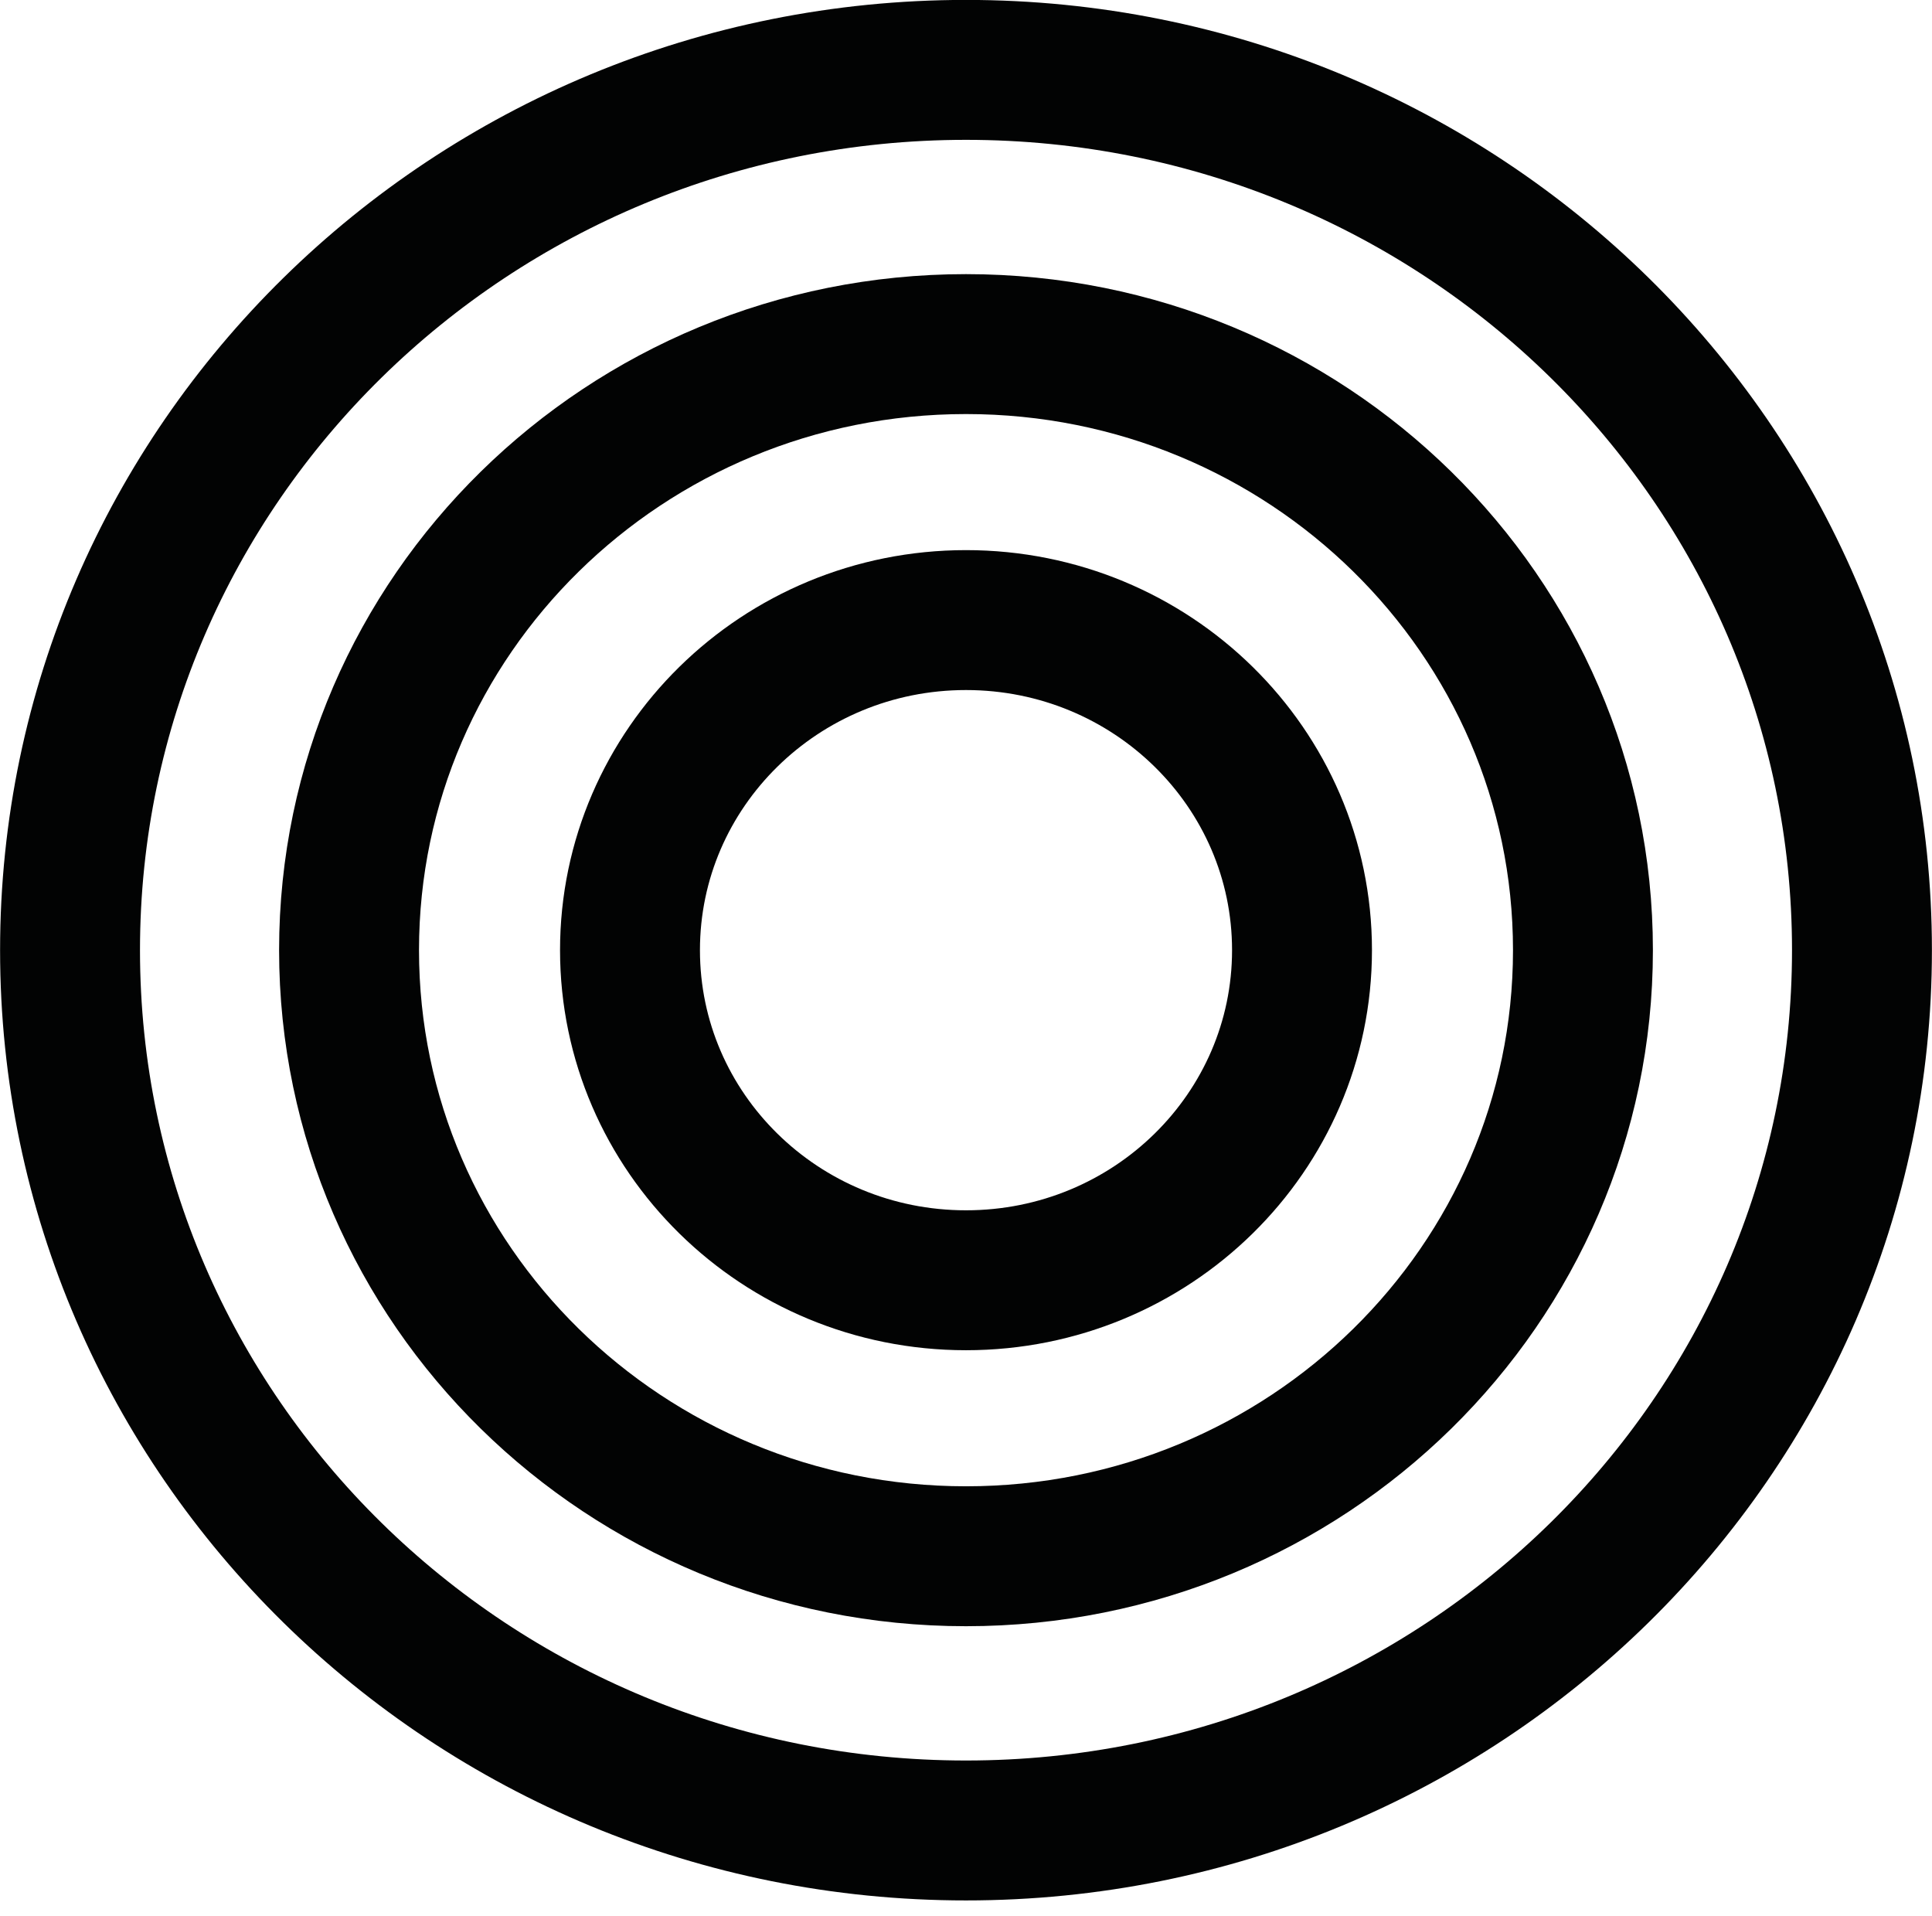
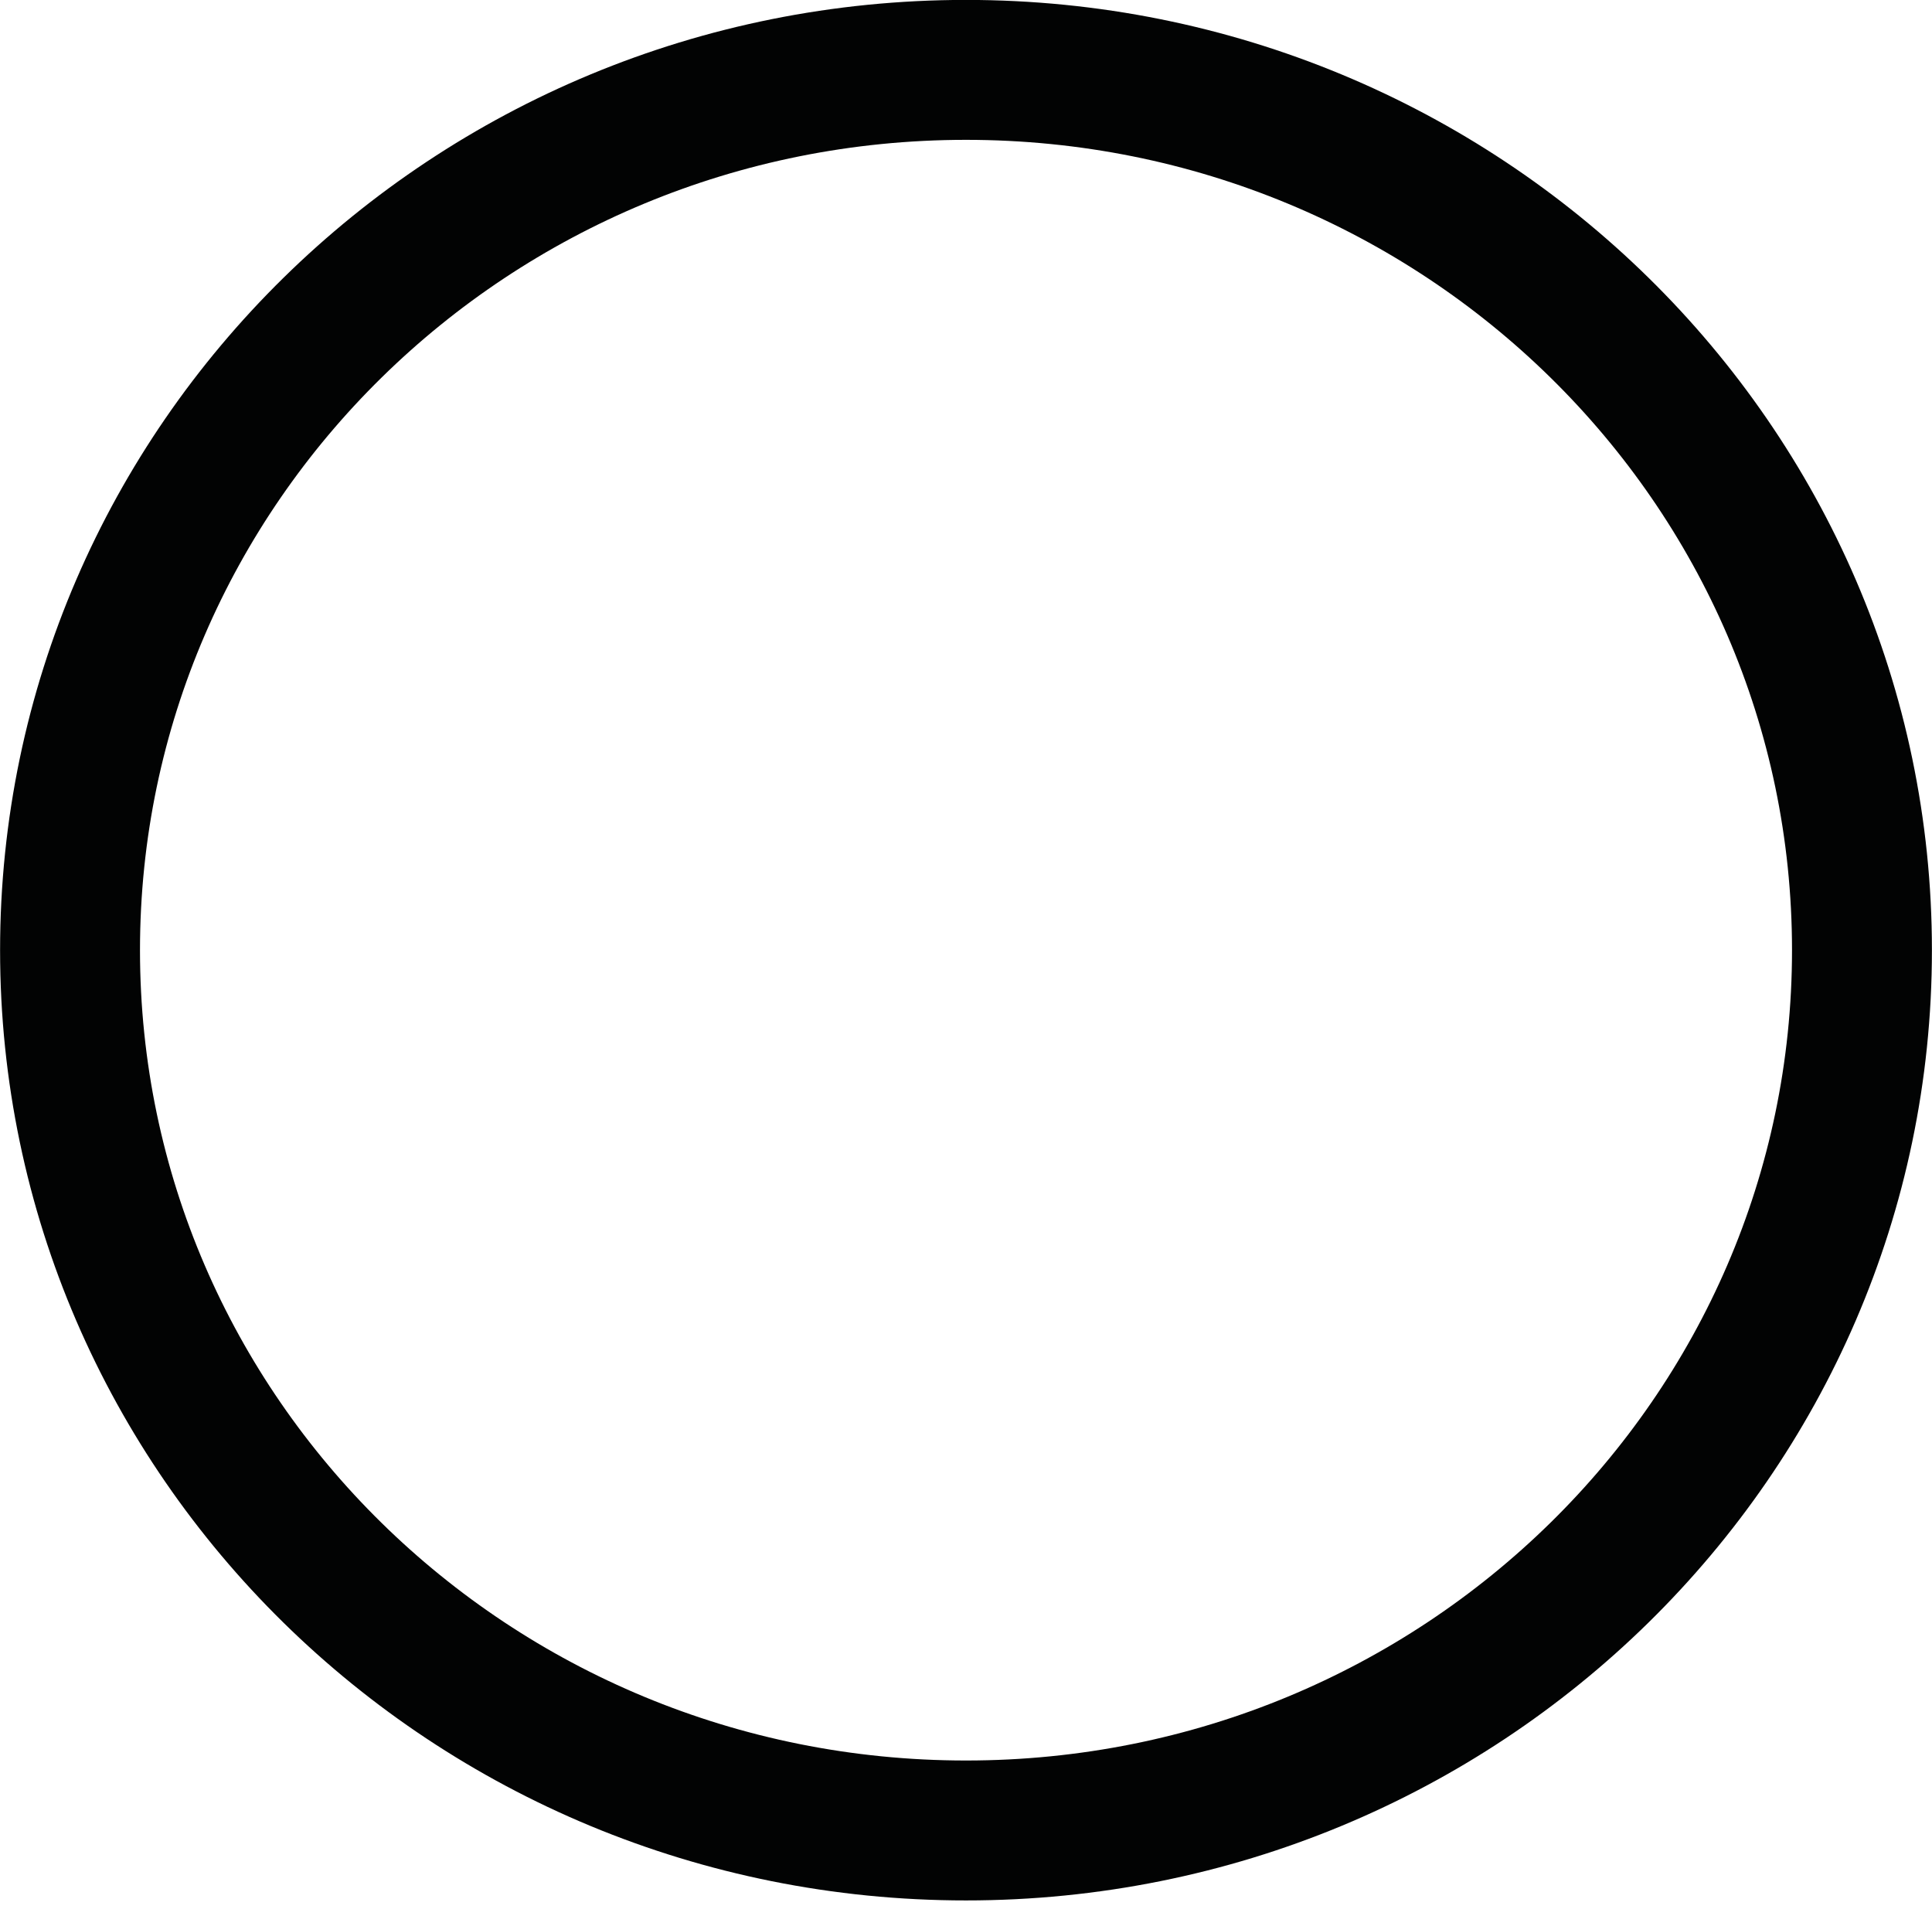
<svg xmlns="http://www.w3.org/2000/svg" width="120" height="119" viewBox="0 0 120 119" fill="none">
  <g clip-path="url(#clip0_541_864)" stroke="#020303" stroke-width="8.69" stroke-miterlimit="10">
-     <path d="M60 96.65c21.16 0 38.32-16.85 38.32-37.64S81.16 21.37 60 21.37 21.68 38.22 21.68 59.01 38.84 96.65 60 96.65z" />
-     <path d="M60 79.51c11.53 0 20.87-9.18 20.87-20.5S71.53 38.51 60 38.51c-11.53 0-20.87 9.18-20.87 20.5s9.34 20.5 20.87 20.5z" />
    <path d="M60 113.68c30.73 0 55.65-24.48 55.65-54.67 0-30.2-24.92-54.67-55.65-54.67-30.73 0-55.65 24.48-55.65 54.67 0 30.2 24.91 54.67 55.65 54.67z" />
  </g>
  <defs>
    <clipPath id="clip0_541_864">
      <path fill="#fff" d="M0 0h120v118.03H0z" />
    </clipPath>
  </defs>
</svg>